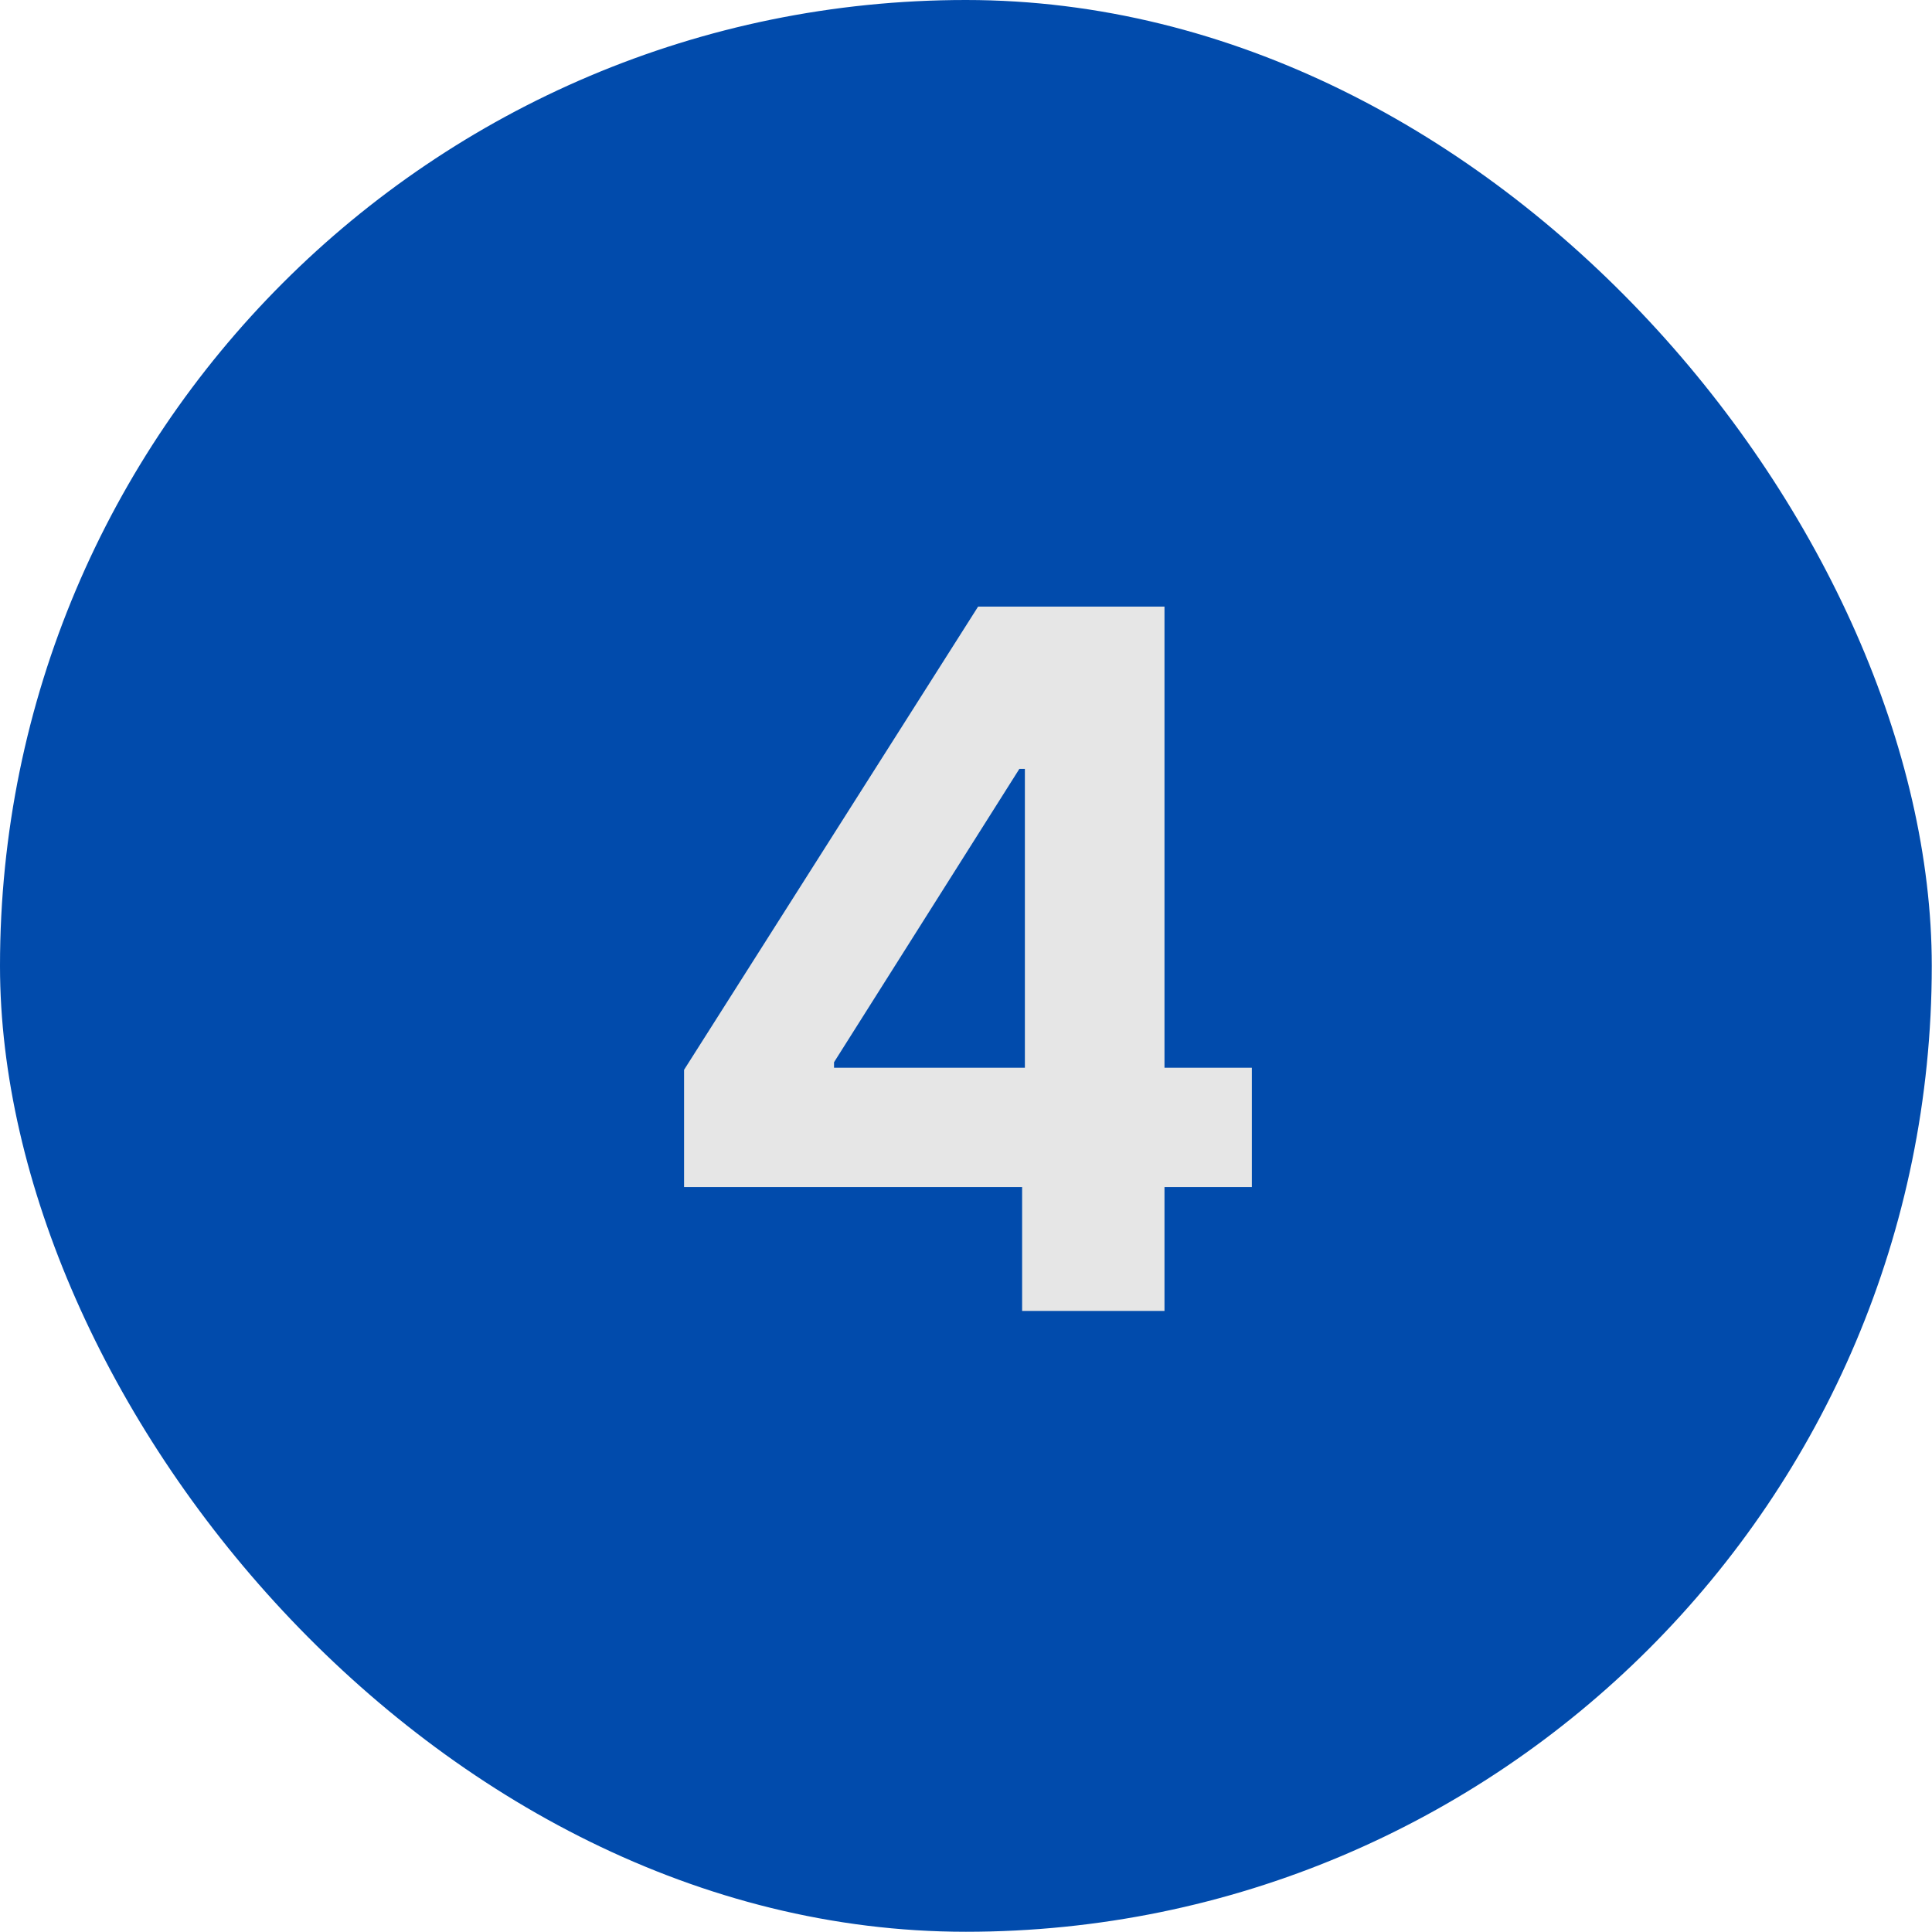
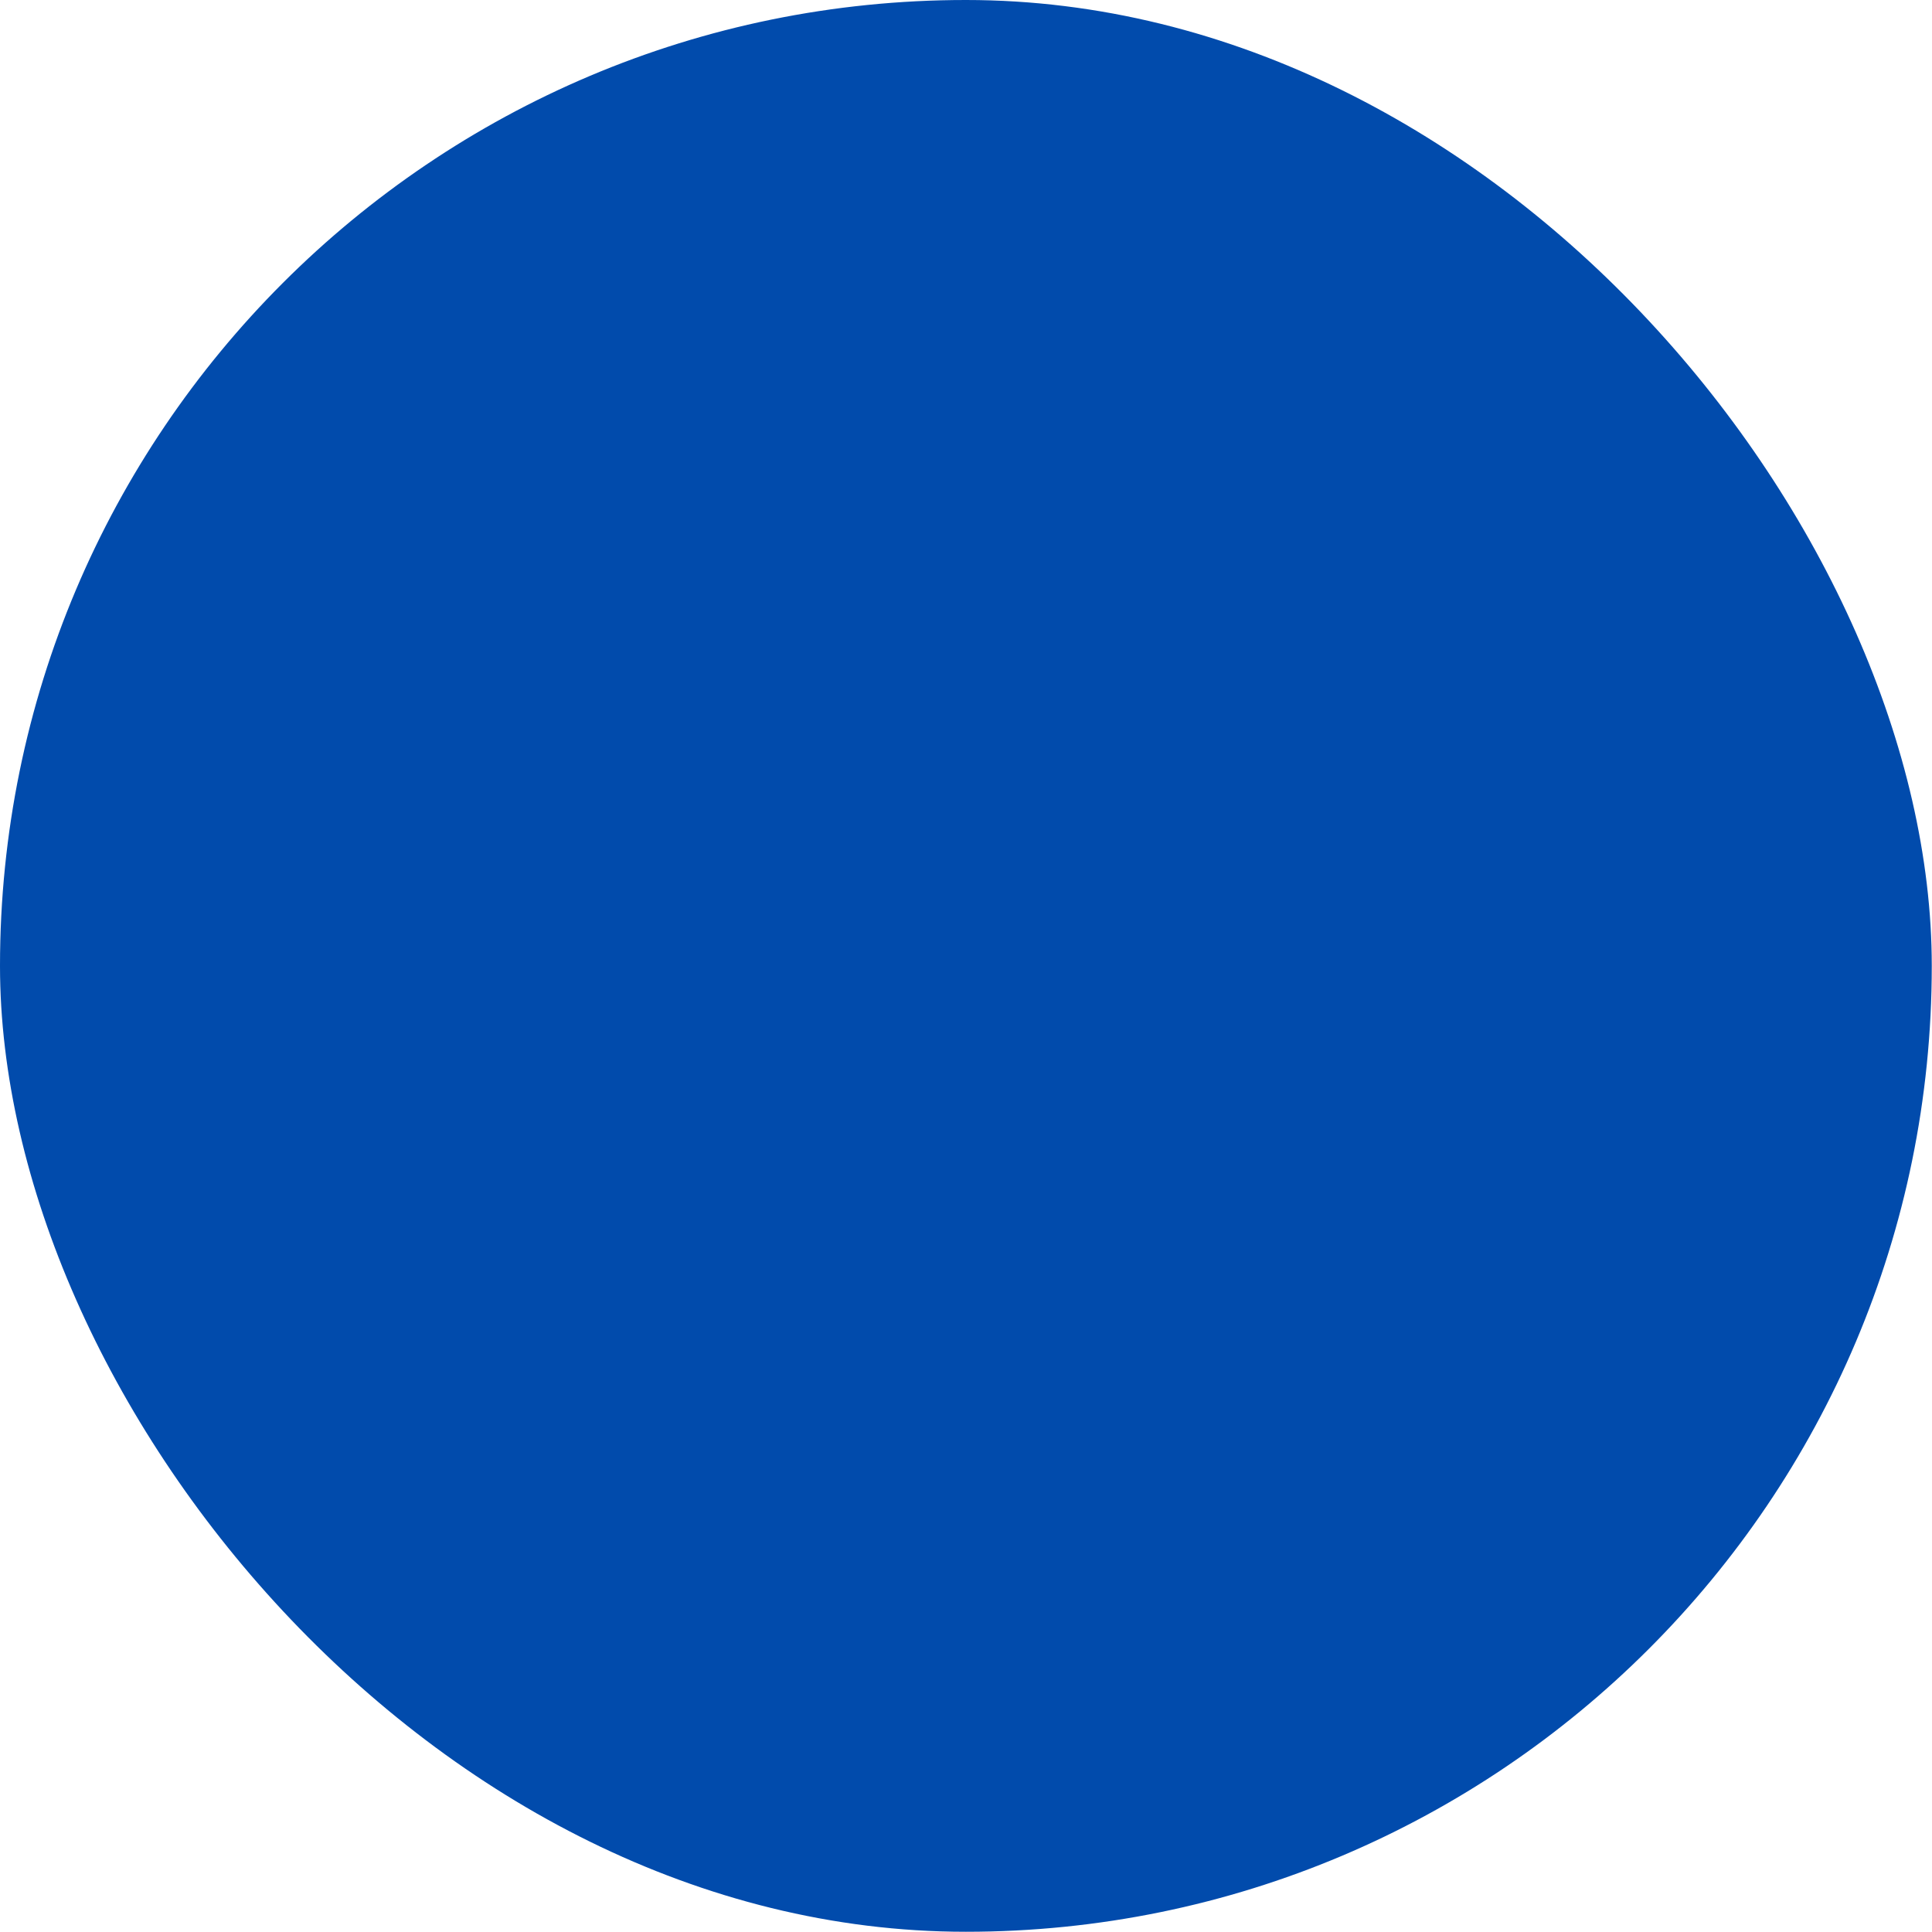
<svg xmlns="http://www.w3.org/2000/svg" width="42" height="42" viewBox="0 0 42 42" fill="none">
  <rect width="41.995" height="41.995" rx="20.998" fill="#014BAC" />
-   <path d="M14.871 25.806V23.257L21.263 13.187H23.461V16.715H22.16L18.131 23.092V23.212H27.214V25.806H14.871ZM22.22 28.498V25.029L22.28 23.9V13.187H25.315V28.498H22.22Z" fill="#E6E6E6" />
</svg>